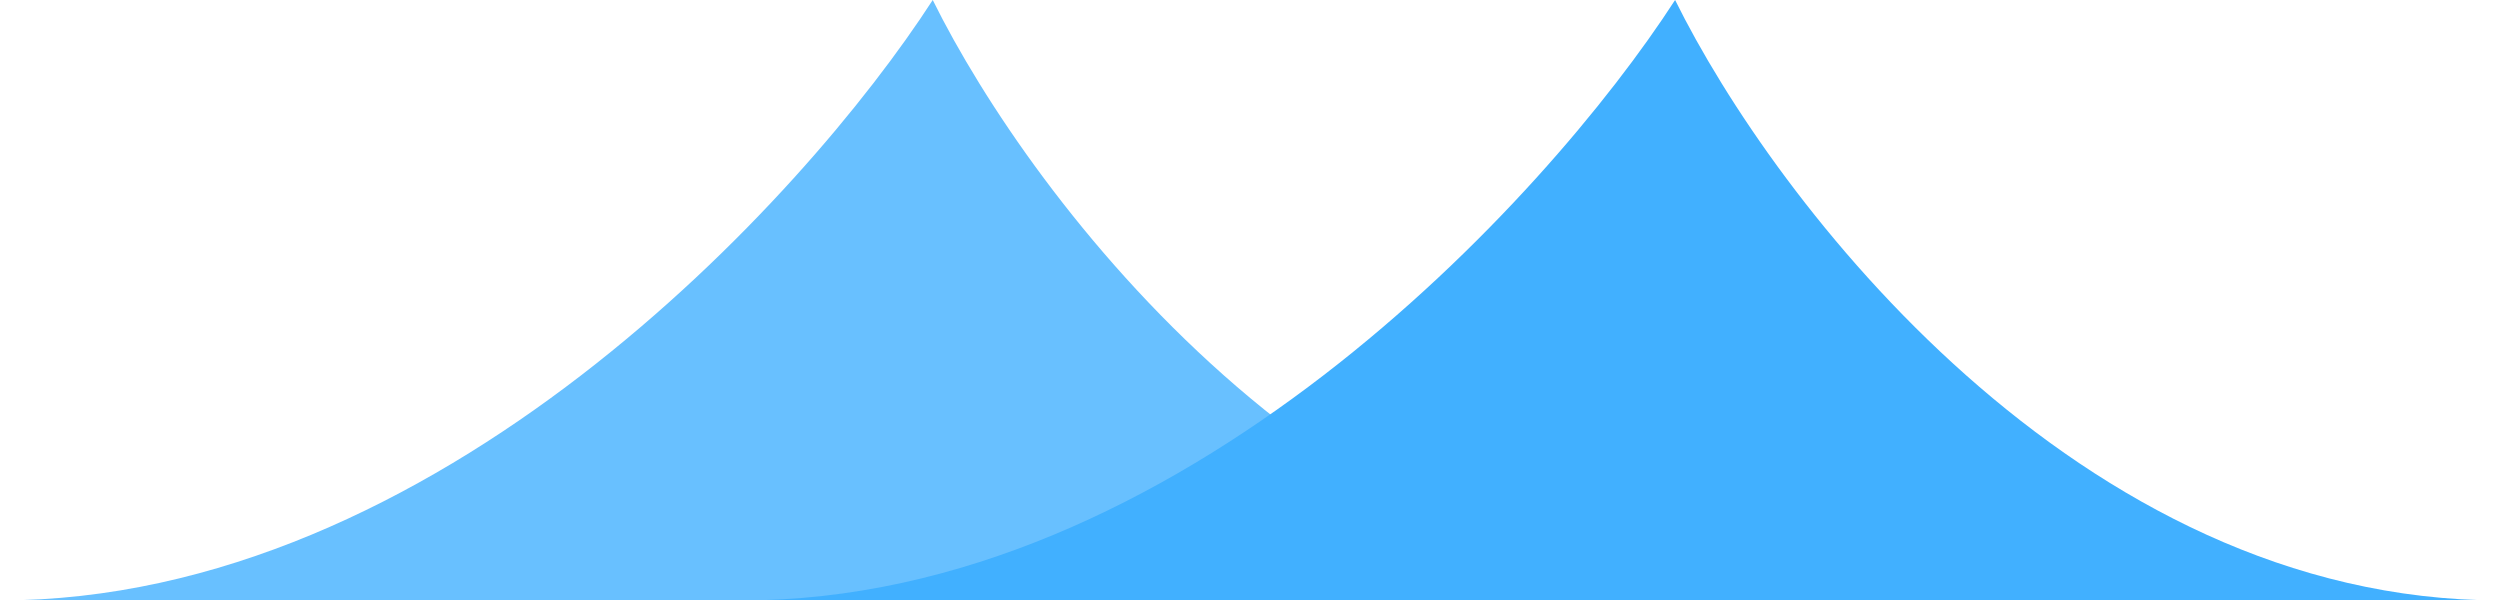
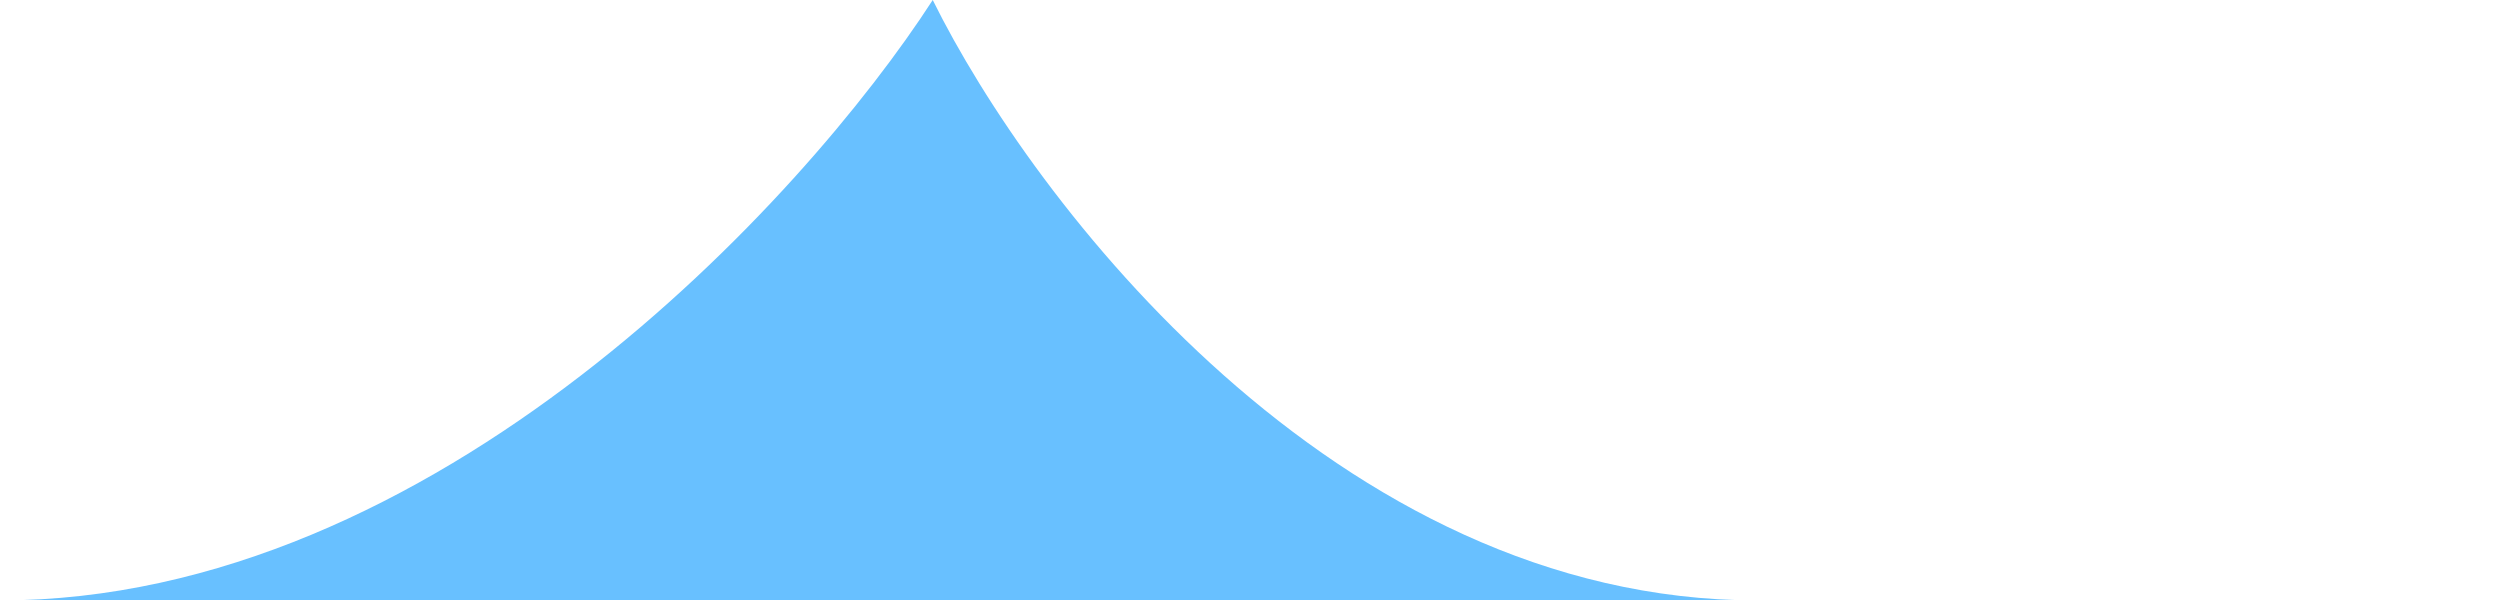
<svg xmlns="http://www.w3.org/2000/svg" width="229" height="55" viewBox="0 0 229 55" fill="none">
  <path d="M85.439 0C73.586 18.333 39.904 55 0 55H161C122.281 55 94.493 18.333 85.439 0Z" fill="#68C0FF" />
-   <path d="M153.439 0C141.586 18.333 107.904 55 68 55H229C190.281 55 162.493 18.333 153.439 0Z" fill="#41B0FF" />
</svg>